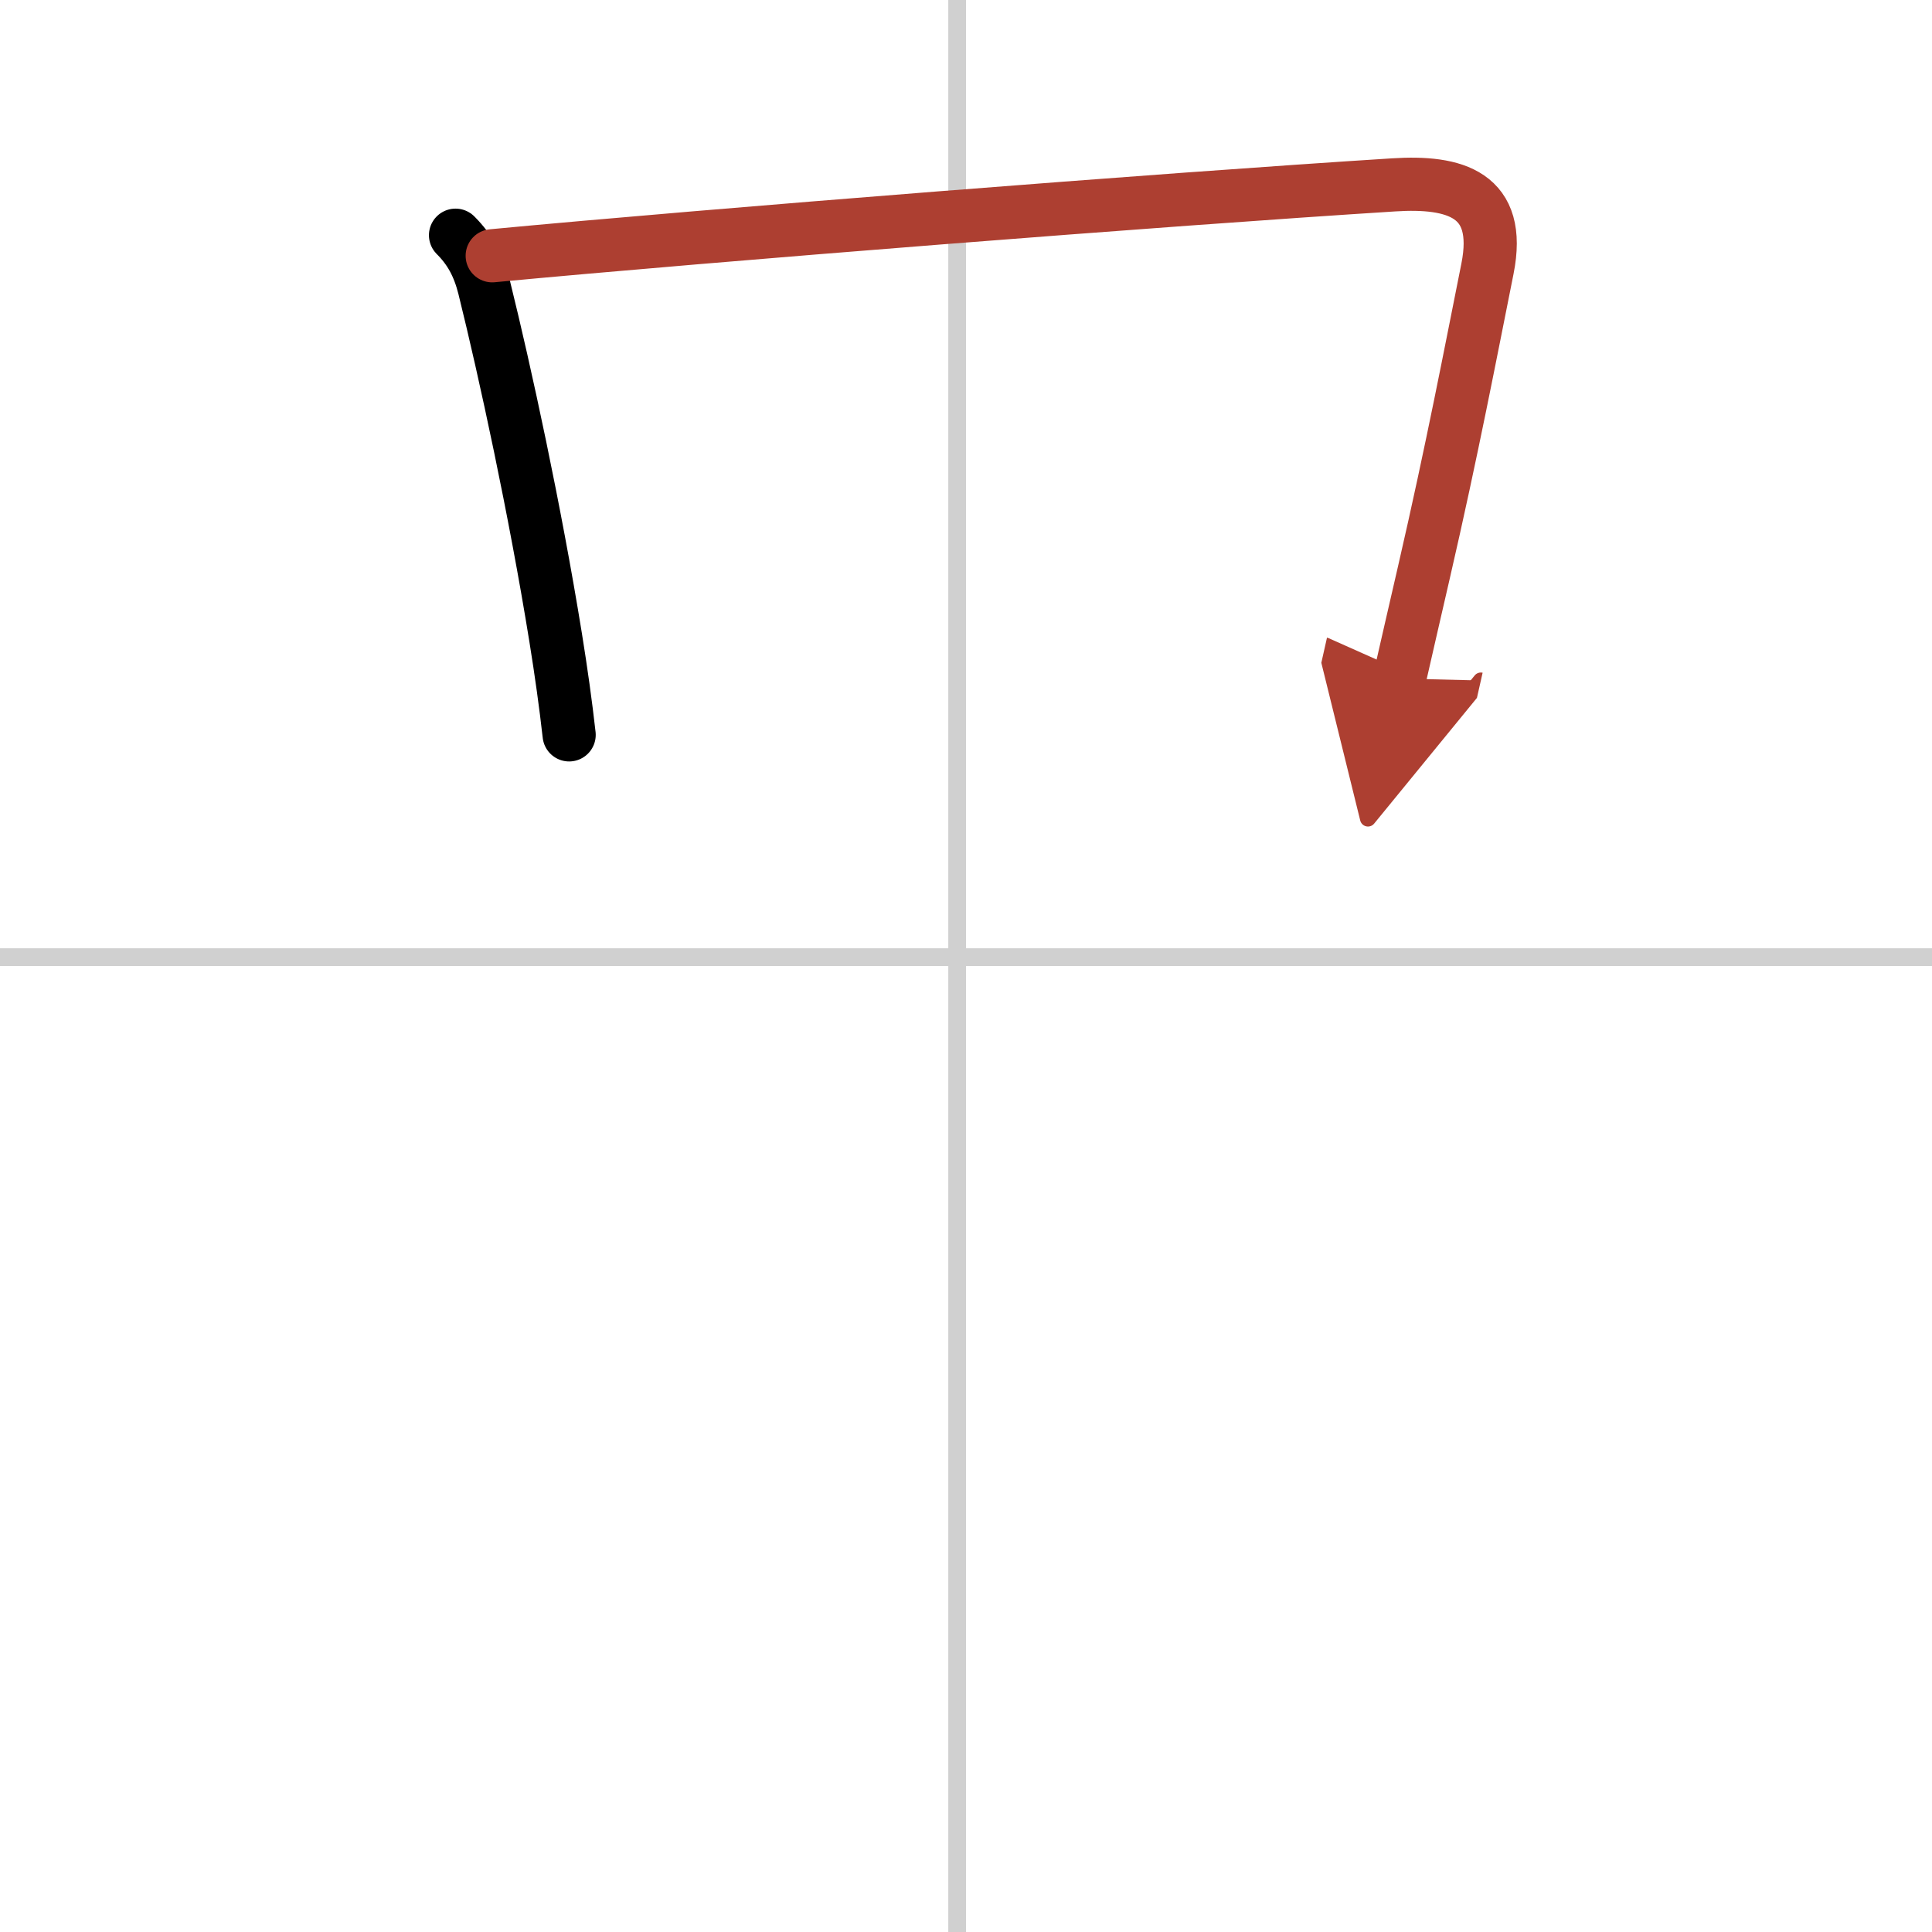
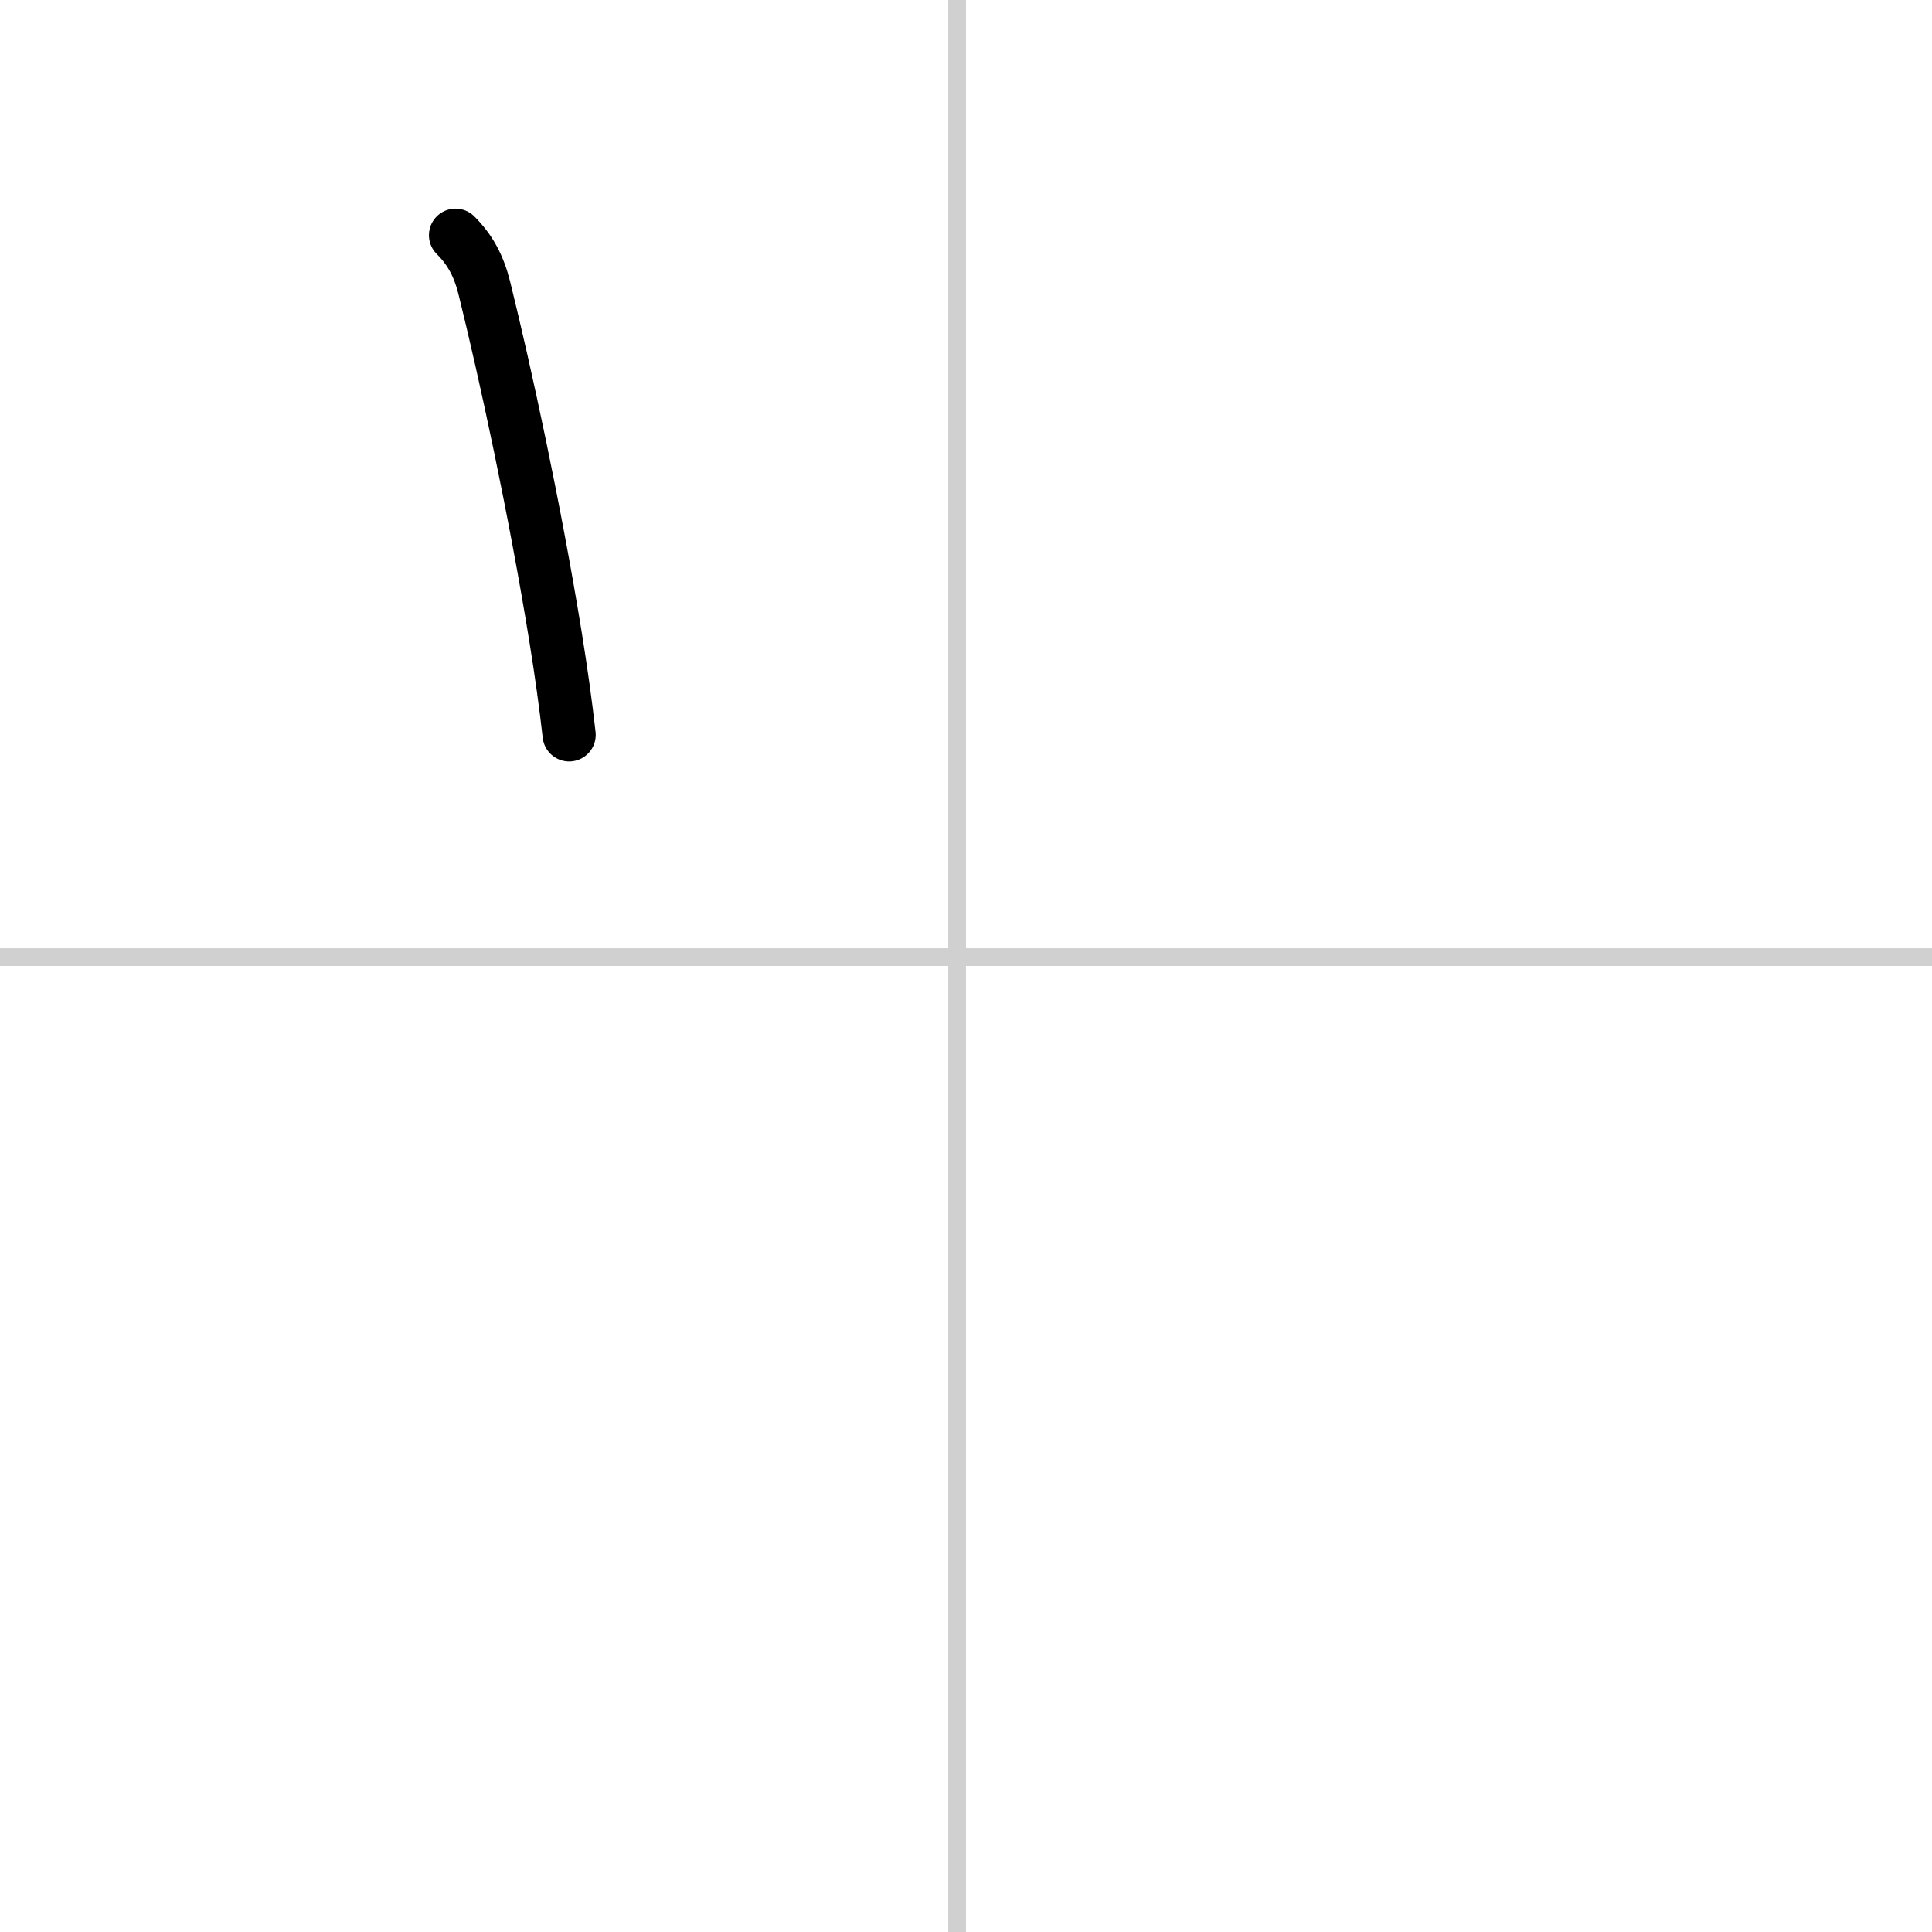
<svg xmlns="http://www.w3.org/2000/svg" width="400" height="400" viewBox="0 0 109 109">
  <defs>
    <marker id="a" markerWidth="4" orient="auto" refX="1" refY="5" viewBox="0 0 10 10">
-       <polyline points="0 0 10 5 0 10 1 5" fill="#ad3f31" stroke="#ad3f31" />
-     </marker>
+       </marker>
  </defs>
  <g fill="none" stroke="#000" stroke-linecap="round" stroke-linejoin="round" stroke-width="3">
-     <rect width="100%" height="100%" fill="#fff" stroke="#fff" />
    <line x1="54" x2="54" y2="109" stroke="#d0d0d0" stroke-width="1" />
    <line x2="109" y1="54" y2="54" stroke="#d0d0d0" stroke-width="1" />
    <path d="m25.7 13.27c0.83 0.83 1.31 1.73 1.62 2.96 1.18 4.76 2.87 12.56 4.03 19.75 0.31 1.92 0.57 3.78 0.76 5.48" />
-     <path d="m27.77 14.43c12.48-1.18 37.85-3.18 50.86-4 3.45-0.22 6.13 0.52 5.29 4.73-0.92 4.59-1.98 10.17-3.59 17.15-0.44 1.93-0.91 3.93-1.37 5.97" marker-end="url(#a)" stroke="#ad3f31" />
  </g>
</svg>